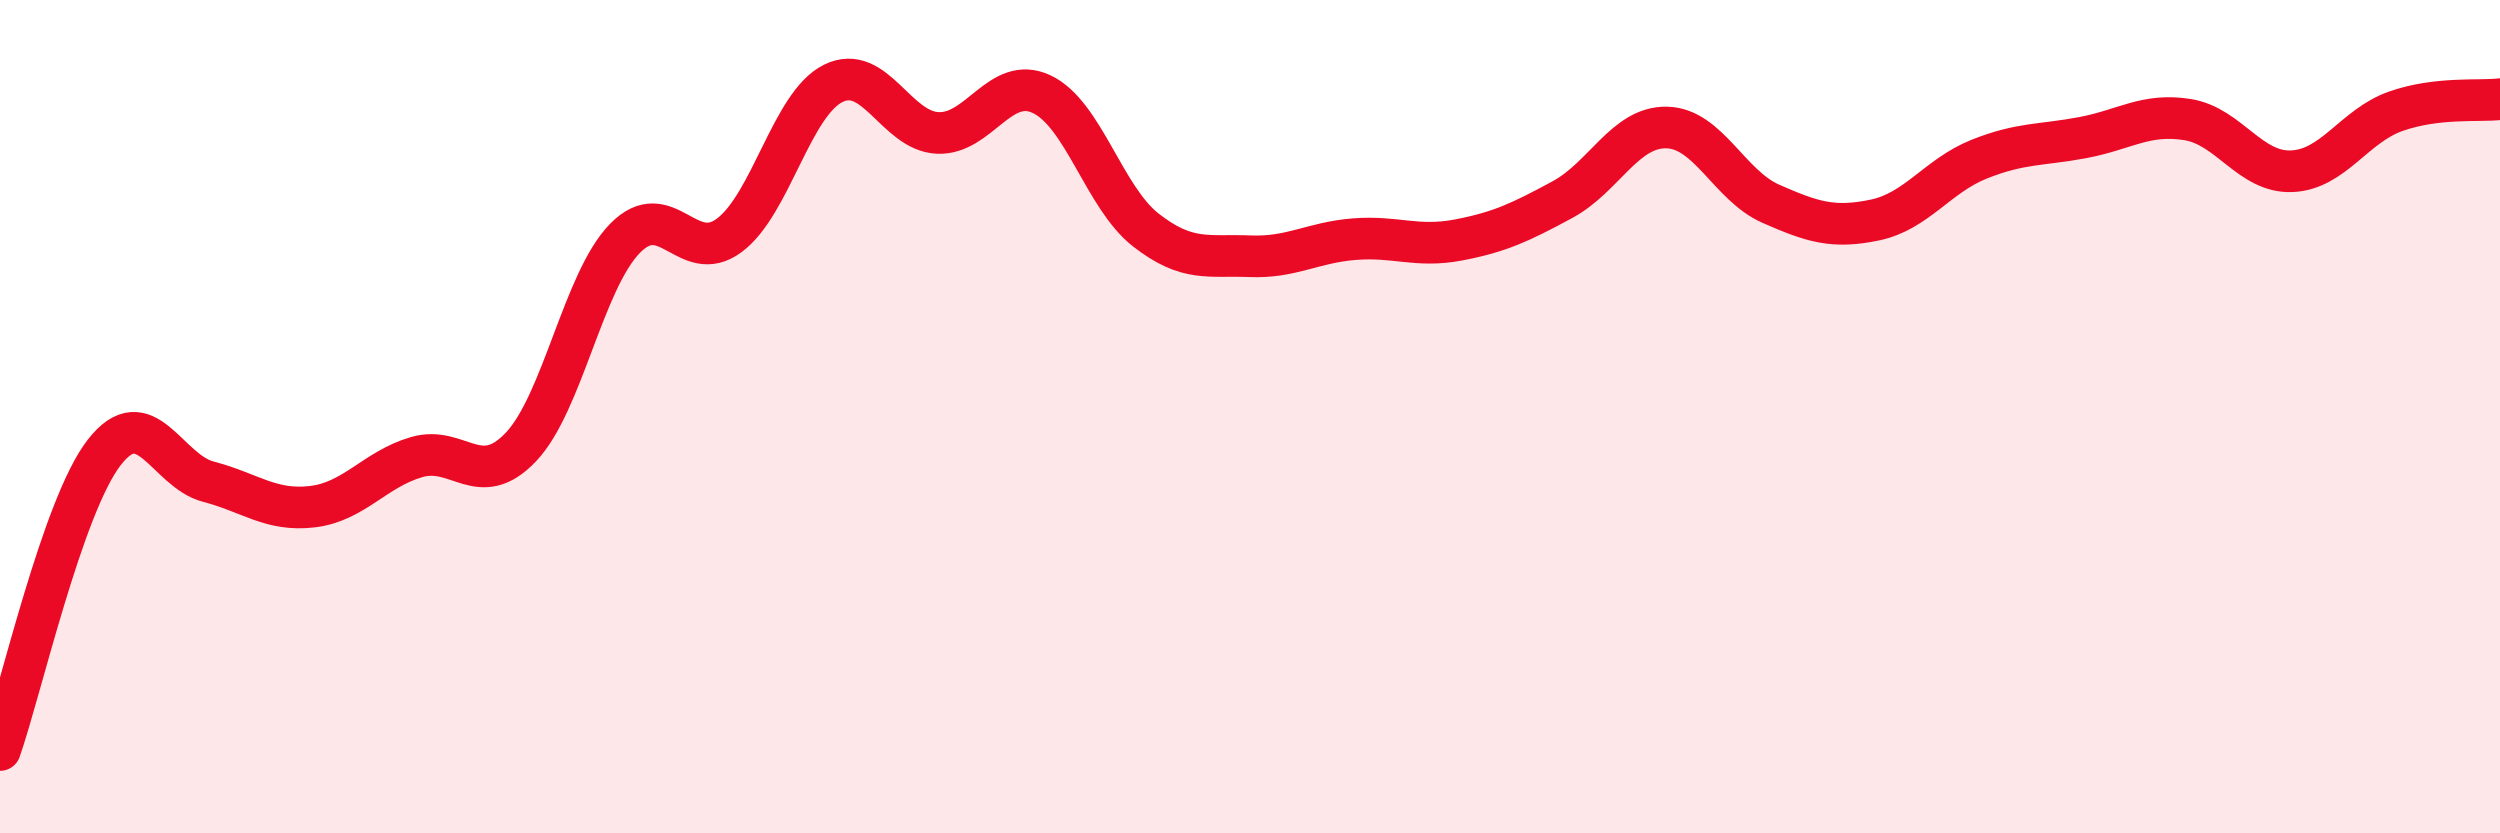
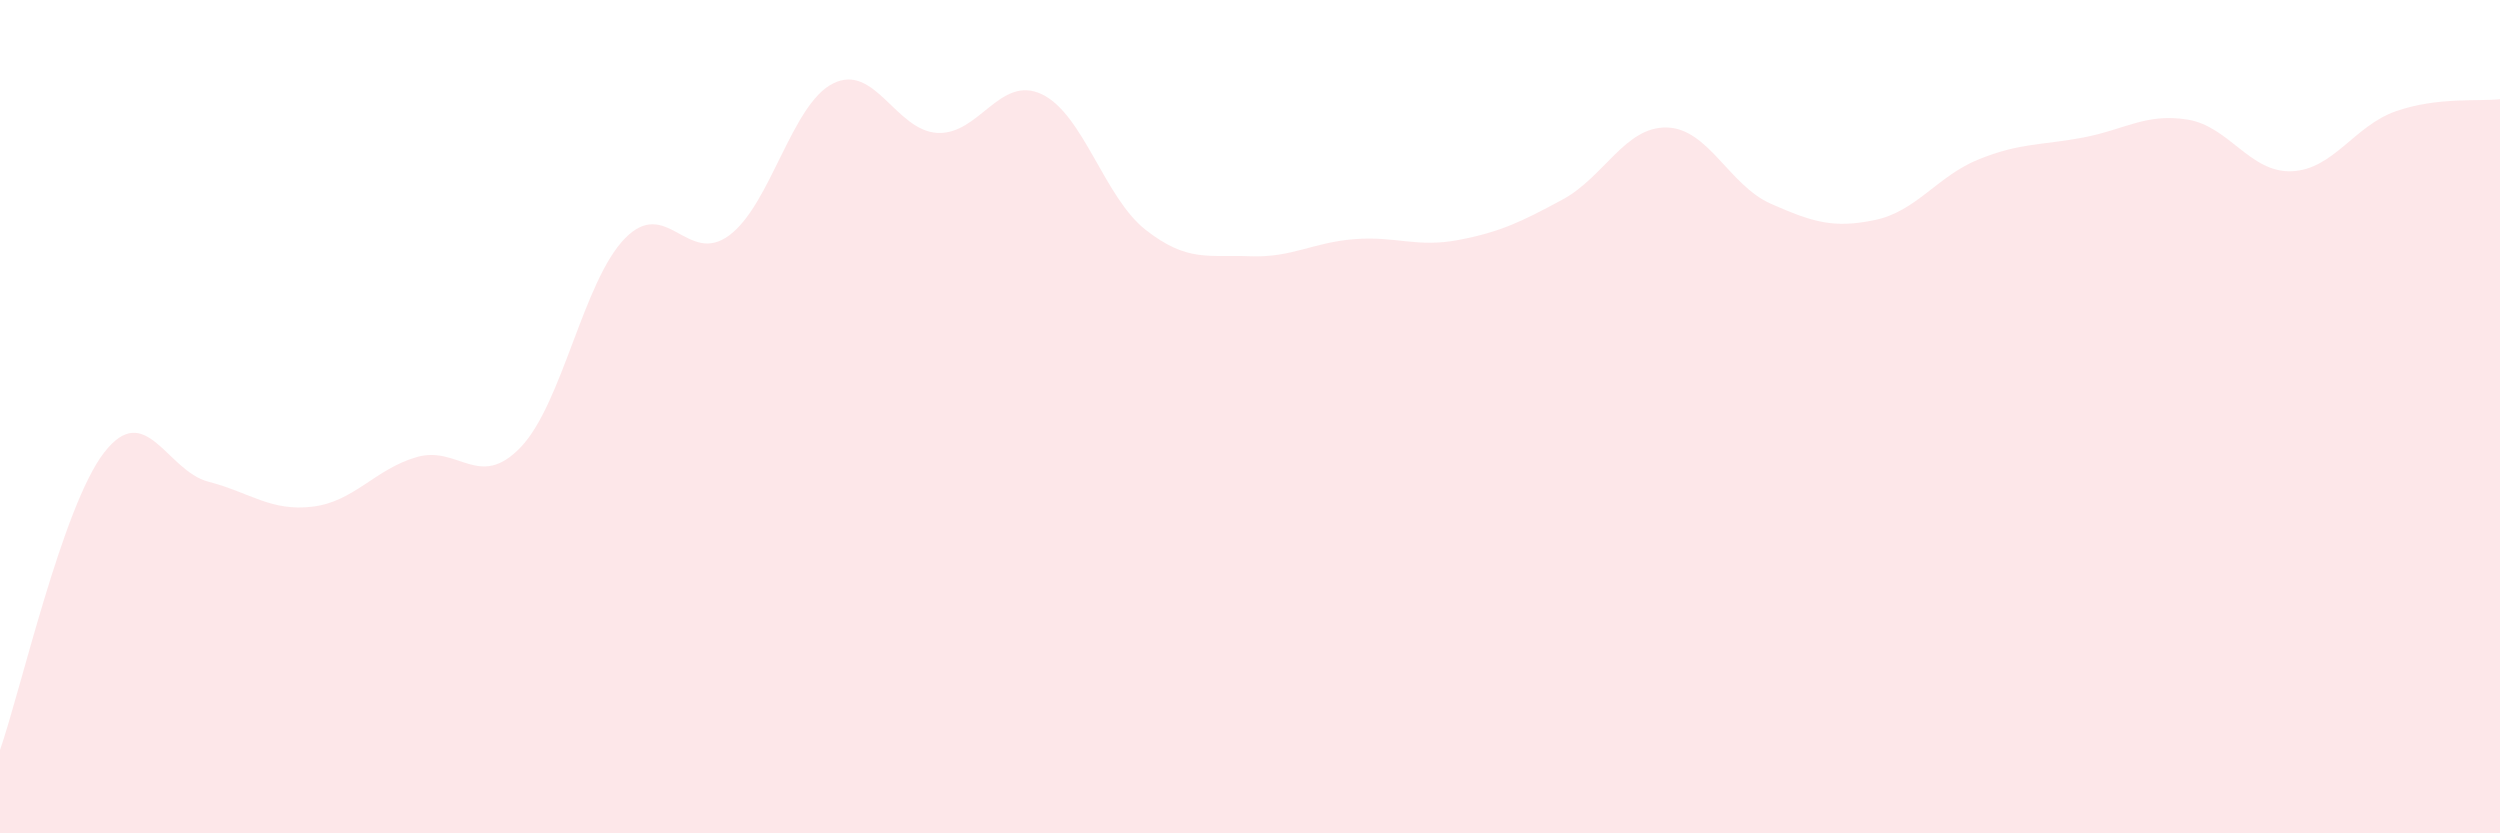
<svg xmlns="http://www.w3.org/2000/svg" width="60" height="20" viewBox="0 0 60 20">
  <path d="M 0,18 C 0.5,16.57 1.5,12.15 2.5,10.86 C 3.5,9.57 4,11.3 5,11.56 C 6,11.82 6.5,12.28 7.5,12.16 C 8.5,12.04 9,11.26 10,10.97 C 11,10.68 11.5,11.78 12.5,10.73 C 13.5,9.68 14,6.74 15,5.72 C 16,4.7 16.5,6.39 17.5,5.65 C 18.5,4.91 19,2.49 20,2 C 21,1.51 21.5,3.14 22.5,3.19 C 23.5,3.24 24,1.79 25,2.26 C 26,2.73 26.5,4.74 27.5,5.52 C 28.5,6.3 29,6.11 30,6.15 C 31,6.19 31.5,5.82 32.5,5.74 C 33.5,5.66 34,5.95 35,5.76 C 36,5.57 36.5,5.33 37.5,4.79 C 38.5,4.25 39,3.04 40,3.06 C 41,3.08 41.5,4.45 42.5,4.89 C 43.5,5.33 44,5.49 45,5.28 C 46,5.07 46.5,4.22 47.5,3.82 C 48.5,3.42 49,3.49 50,3.3 C 51,3.11 51.5,2.71 52.5,2.87 C 53.5,3.03 54,4.15 55,4.11 C 56,4.07 56.5,3.02 57.5,2.67 C 58.5,2.32 59.5,2.44 60,2.38L60 20L0 20Z" fill="#EB0A25" opacity="0.1" stroke-linecap="round" stroke-linejoin="round" />
-   <path d="M 0,18 C 0.5,16.57 1.5,12.15 2.5,10.86 C 3.5,9.57 4,11.3 5,11.56 C 6,11.82 6.5,12.28 7.5,12.16 C 8.5,12.04 9,11.26 10,10.97 C 11,10.68 11.5,11.78 12.5,10.73 C 13.5,9.68 14,6.74 15,5.72 C 16,4.7 16.5,6.39 17.5,5.65 C 18.5,4.91 19,2.49 20,2 C 21,1.51 21.5,3.14 22.5,3.19 C 23.5,3.24 24,1.79 25,2.26 C 26,2.73 26.5,4.74 27.5,5.52 C 28.5,6.3 29,6.11 30,6.15 C 31,6.19 31.5,5.82 32.5,5.74 C 33.5,5.66 34,5.95 35,5.76 C 36,5.57 36.5,5.33 37.5,4.79 C 38.5,4.25 39,3.04 40,3.06 C 41,3.08 41.5,4.45 42.5,4.89 C 43.5,5.33 44,5.49 45,5.28 C 46,5.07 46.5,4.22 47.5,3.82 C 48.5,3.42 49,3.49 50,3.3 C 51,3.11 51.5,2.71 52.5,2.87 C 53.5,3.03 54,4.15 55,4.11 C 56,4.07 56.5,3.02 57.5,2.67 C 58.5,2.32 59.5,2.44 60,2.38" stroke="#EB0A25" stroke-width="1" fill="none" stroke-linecap="round" stroke-linejoin="round" />
</svg>